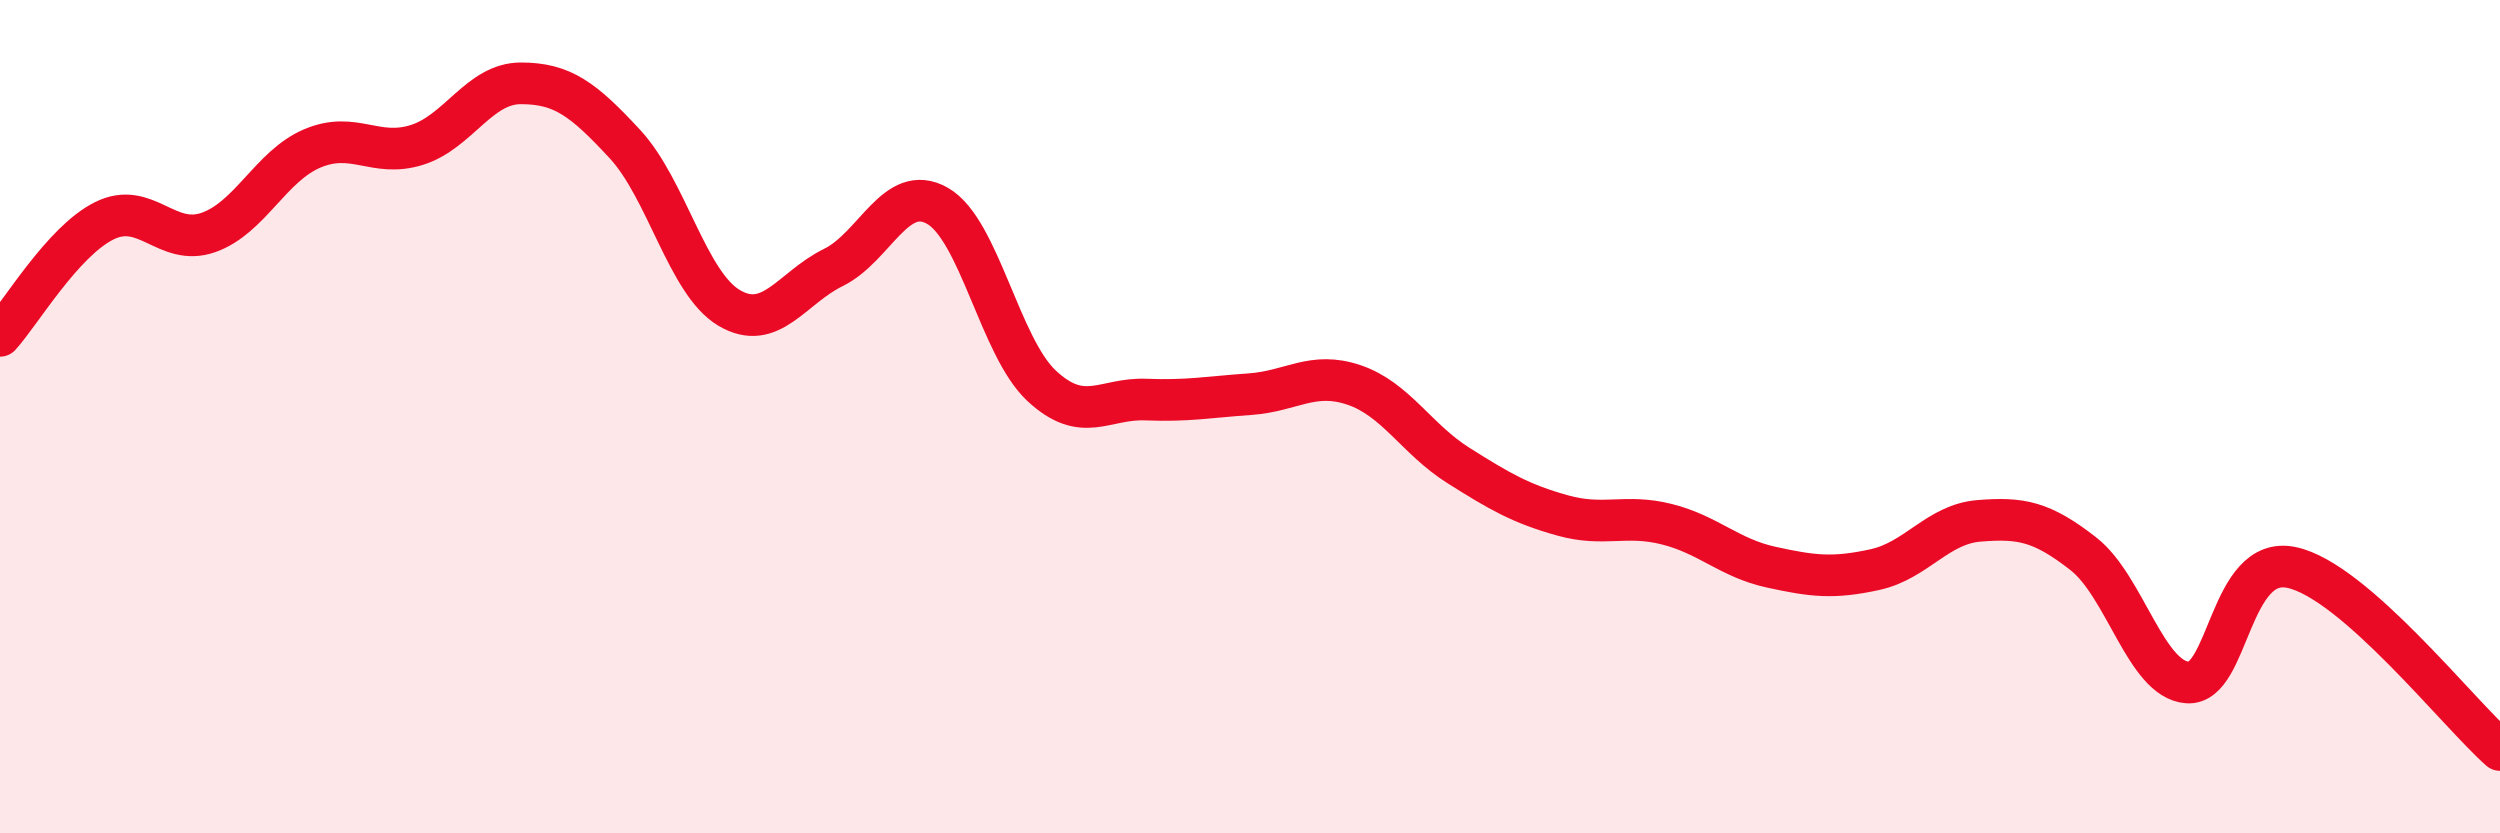
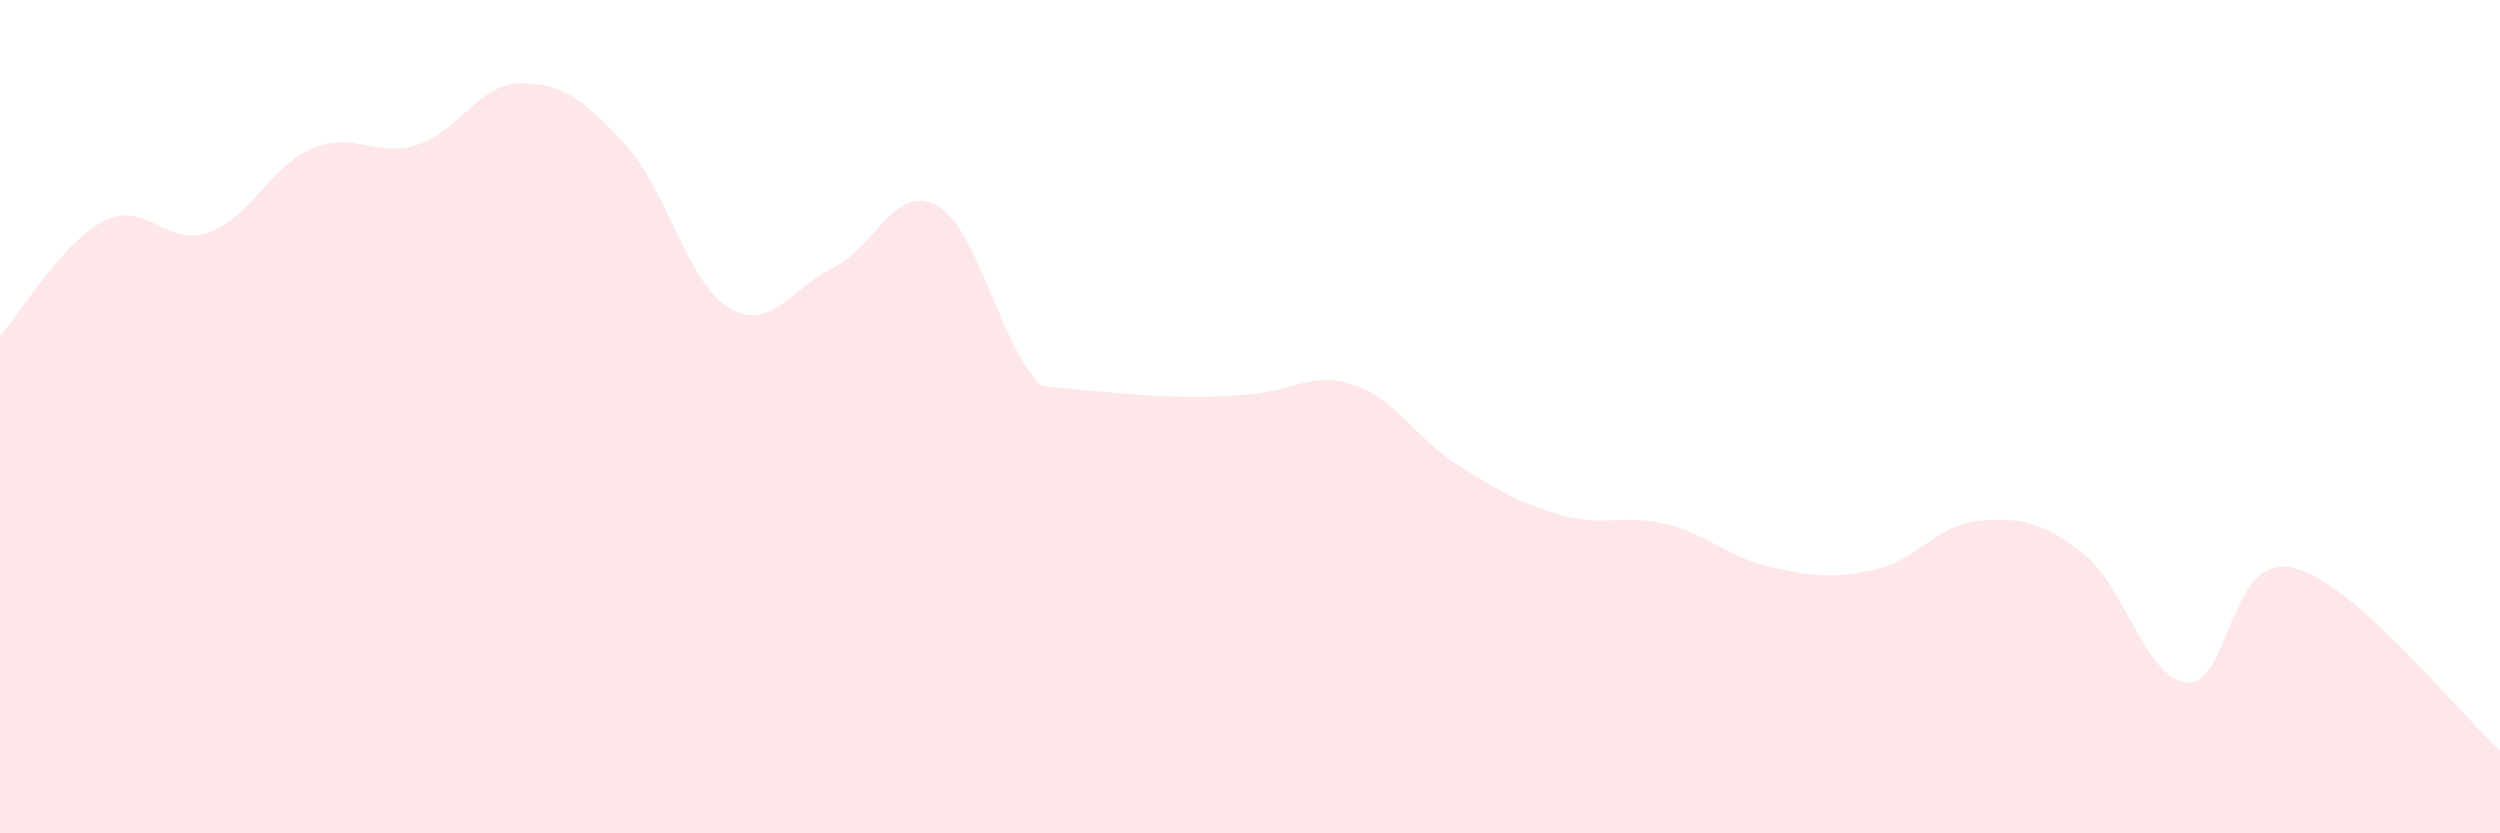
<svg xmlns="http://www.w3.org/2000/svg" width="60" height="20" viewBox="0 0 60 20">
-   <path d="M 0,8.06 C 0.5,7.51 1.5,5.8 2.5,5.3 C 3.5,4.8 4,5.93 5,5.58 C 6,5.23 6.5,3.98 7.5,3.56 C 8.5,3.14 9,3.79 10,3.48 C 11,3.17 11.5,2 12.5,2 C 13.5,2 14,2.38 15,3.46 C 16,4.54 16.5,6.8 17.5,7.39 C 18.5,7.98 19,6.91 20,6.42 C 21,5.93 21.5,4.37 22.5,4.94 C 23.5,5.51 24,8.33 25,9.26 C 26,10.19 26.5,9.55 27.5,9.59 C 28.5,9.63 29,9.53 30,9.46 C 31,9.39 31.5,8.9 32.5,9.24 C 33.5,9.58 34,10.54 35,11.17 C 36,11.8 36.5,12.09 37.5,12.37 C 38.5,12.65 39,12.33 40,12.58 C 41,12.83 41.5,13.39 42.5,13.61 C 43.5,13.83 44,13.89 45,13.67 C 46,13.45 46.5,12.58 47.5,12.5 C 48.5,12.42 49,12.51 50,13.29 C 51,14.07 51.5,16.31 52.5,16.38 C 53.5,16.45 53.5,13.3 55,13.62 C 56.5,13.94 59,17.12 60,18L60 20L0 20Z" fill="#EB0A25" opacity="0.1" stroke-linecap="round" stroke-linejoin="round" />
-   <path d="M 0,8.06 C 0.5,7.51 1.5,5.8 2.5,5.3 C 3.5,4.8 4,5.93 5,5.58 C 6,5.23 6.5,3.98 7.5,3.56 C 8.5,3.14 9,3.79 10,3.48 C 11,3.17 11.5,2 12.5,2 C 13.5,2 14,2.38 15,3.46 C 16,4.54 16.5,6.8 17.5,7.39 C 18.5,7.98 19,6.91 20,6.42 C 21,5.93 21.5,4.37 22.5,4.94 C 23.5,5.51 24,8.33 25,9.26 C 26,10.19 26.5,9.55 27.5,9.59 C 28.5,9.63 29,9.53 30,9.46 C 31,9.39 31.5,8.9 32.5,9.24 C 33.5,9.58 34,10.54 35,11.17 C 36,11.8 36.5,12.09 37.5,12.37 C 38.5,12.65 39,12.33 40,12.58 C 41,12.83 41.5,13.39 42.5,13.61 C 43.5,13.83 44,13.89 45,13.67 C 46,13.45 46.5,12.58 47.5,12.5 C 48.5,12.42 49,12.51 50,13.29 C 51,14.07 51.5,16.31 52.5,16.38 C 53.5,16.45 53.5,13.3 55,13.62 C 56.5,13.94 59,17.12 60,18" stroke="#EB0A25" stroke-width="1" fill="none" stroke-linecap="round" stroke-linejoin="round" />
+   <path d="M 0,8.06 C 0.5,7.51 1.5,5.8 2.5,5.3 C 3.5,4.8 4,5.93 5,5.58 C 6,5.23 6.5,3.98 7.5,3.56 C 8.5,3.14 9,3.79 10,3.48 C 11,3.17 11.5,2 12.5,2 C 13.5,2 14,2.38 15,3.46 C 16,4.54 16.5,6.8 17.5,7.39 C 18.5,7.98 19,6.91 20,6.42 C 21,5.93 21.5,4.37 22.5,4.94 C 23.5,5.51 24,8.33 25,9.26 C 28.5,9.63 29,9.53 30,9.46 C 31,9.39 31.5,8.9 32.5,9.24 C 33.5,9.58 34,10.54 35,11.17 C 36,11.8 36.5,12.09 37.5,12.37 C 38.5,12.65 39,12.33 40,12.58 C 41,12.83 41.5,13.39 42.5,13.61 C 43.5,13.83 44,13.89 45,13.67 C 46,13.45 46.5,12.58 47.5,12.5 C 48.5,12.42 49,12.51 50,13.29 C 51,14.07 51.5,16.31 52.5,16.38 C 53.5,16.45 53.5,13.3 55,13.62 C 56.5,13.94 59,17.12 60,18L60 20L0 20Z" fill="#EB0A25" opacity="0.1" stroke-linecap="round" stroke-linejoin="round" />
</svg>